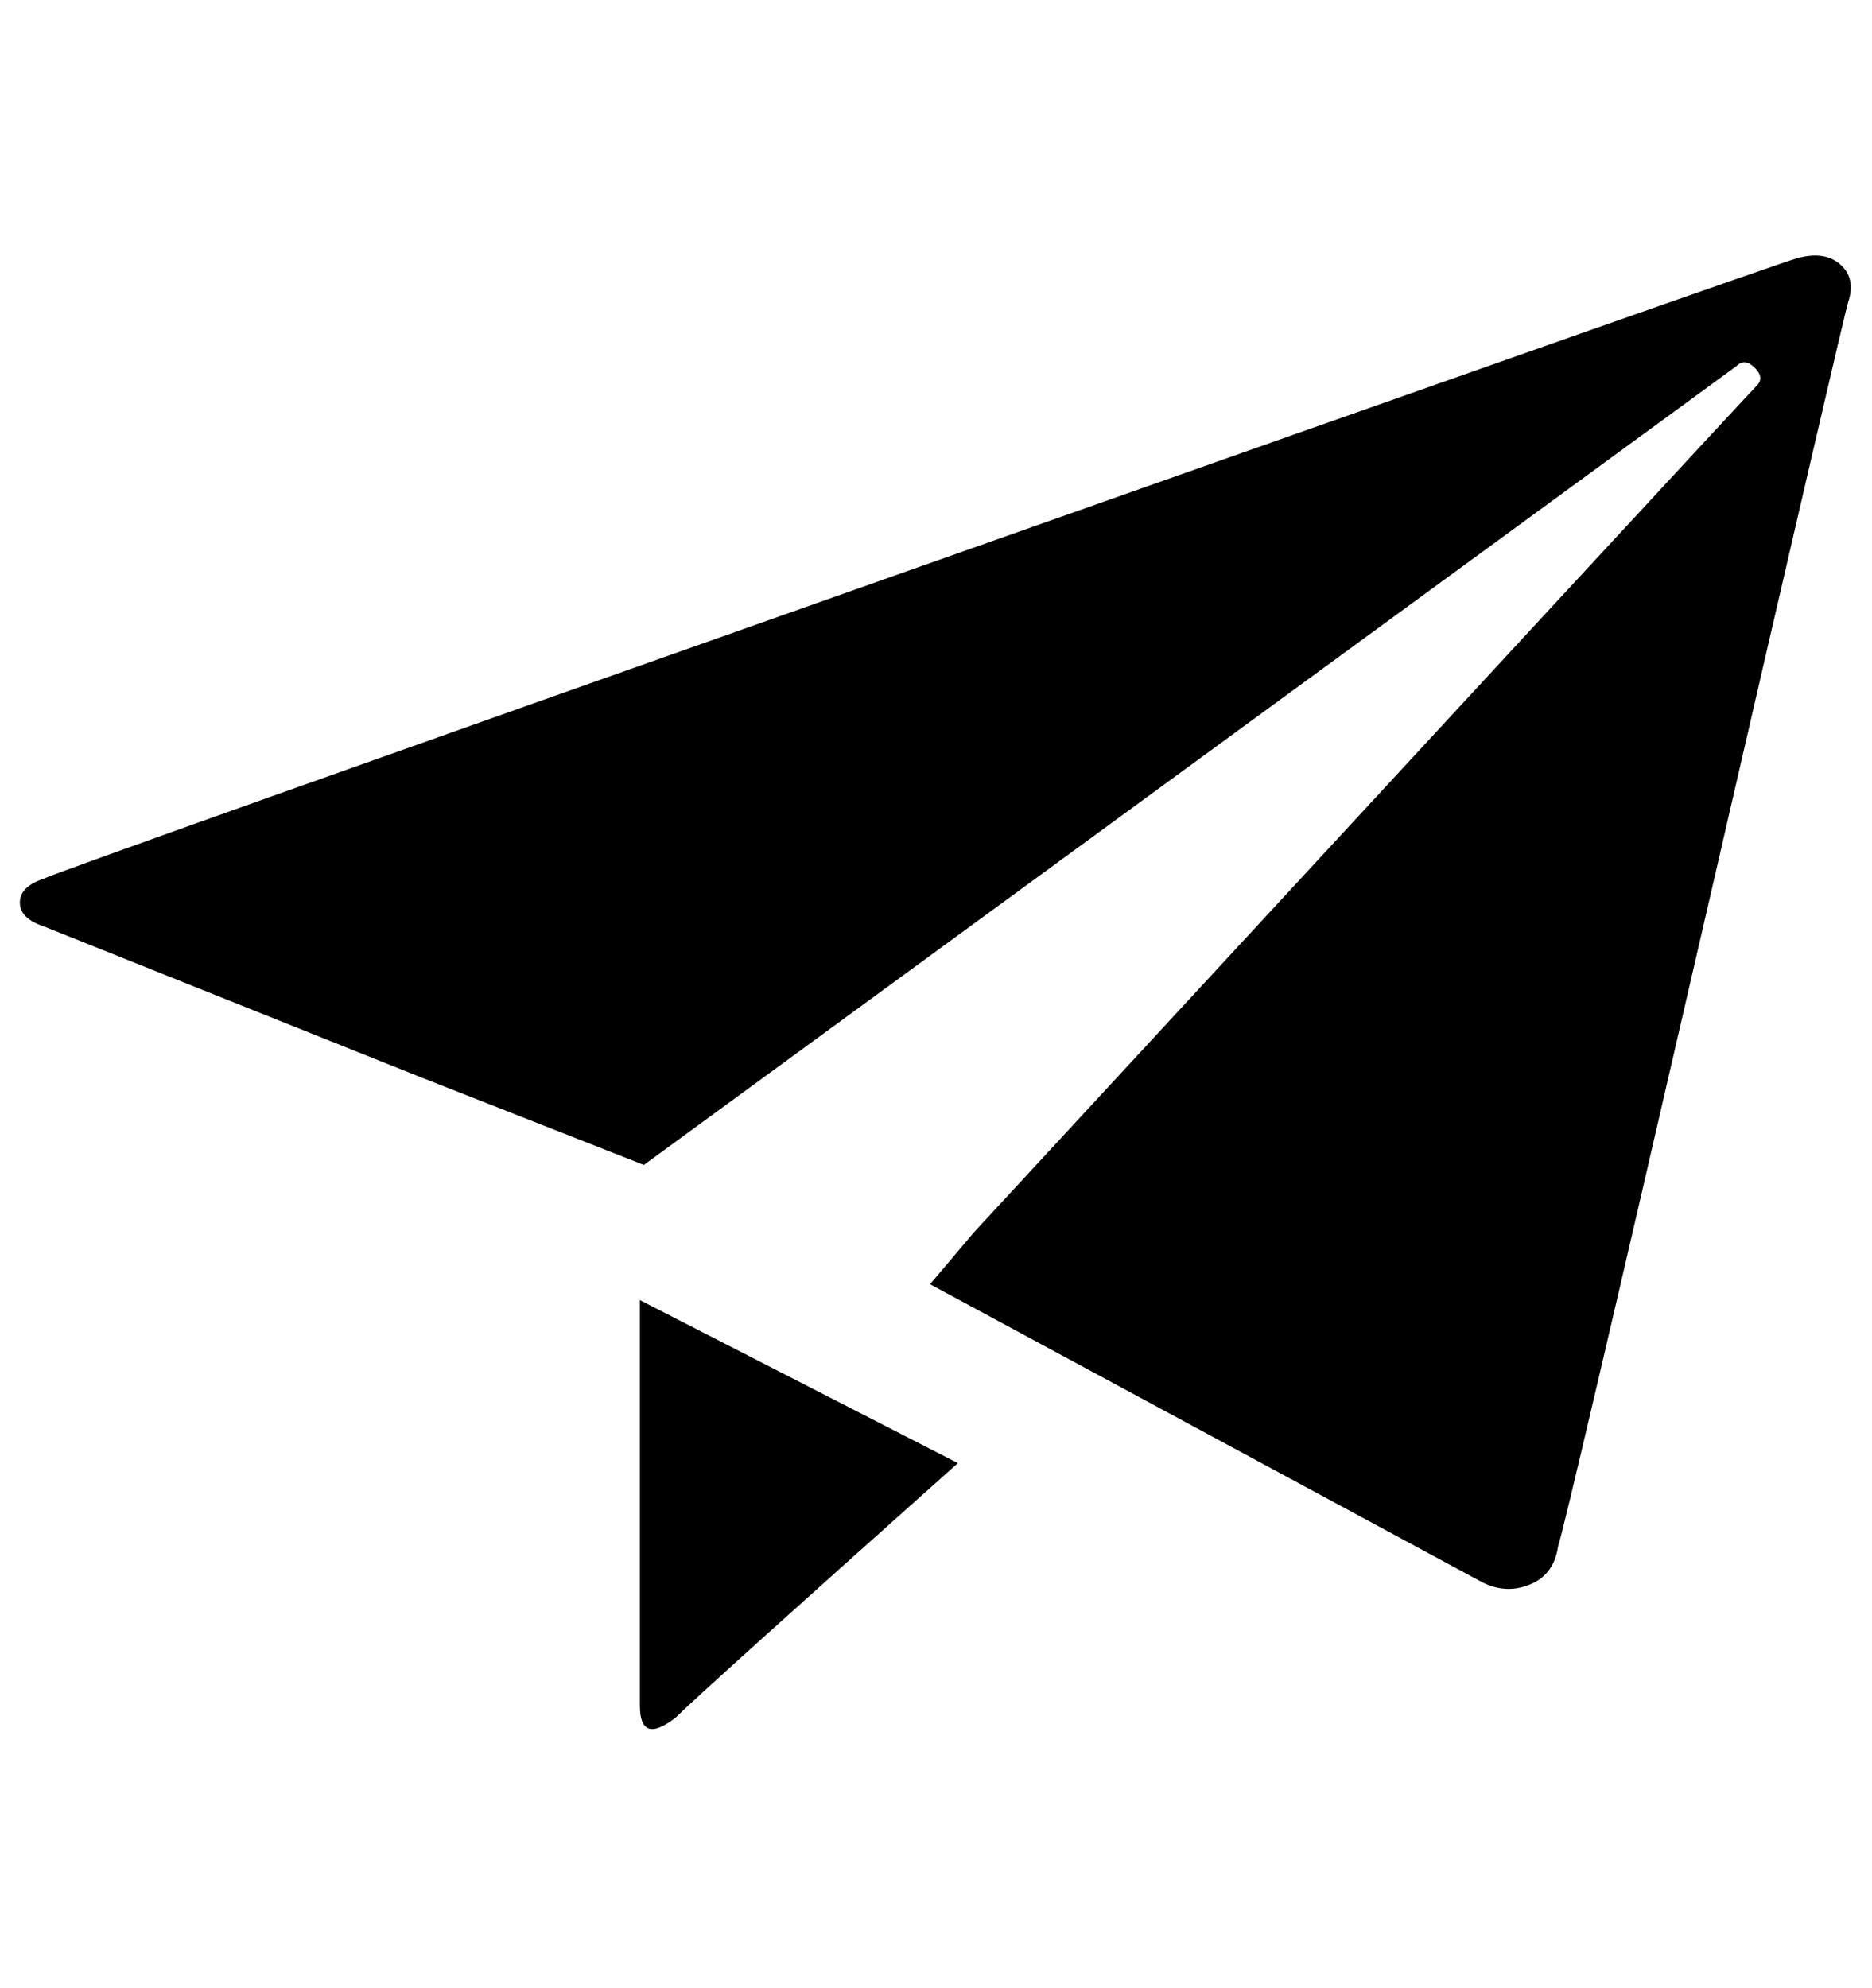
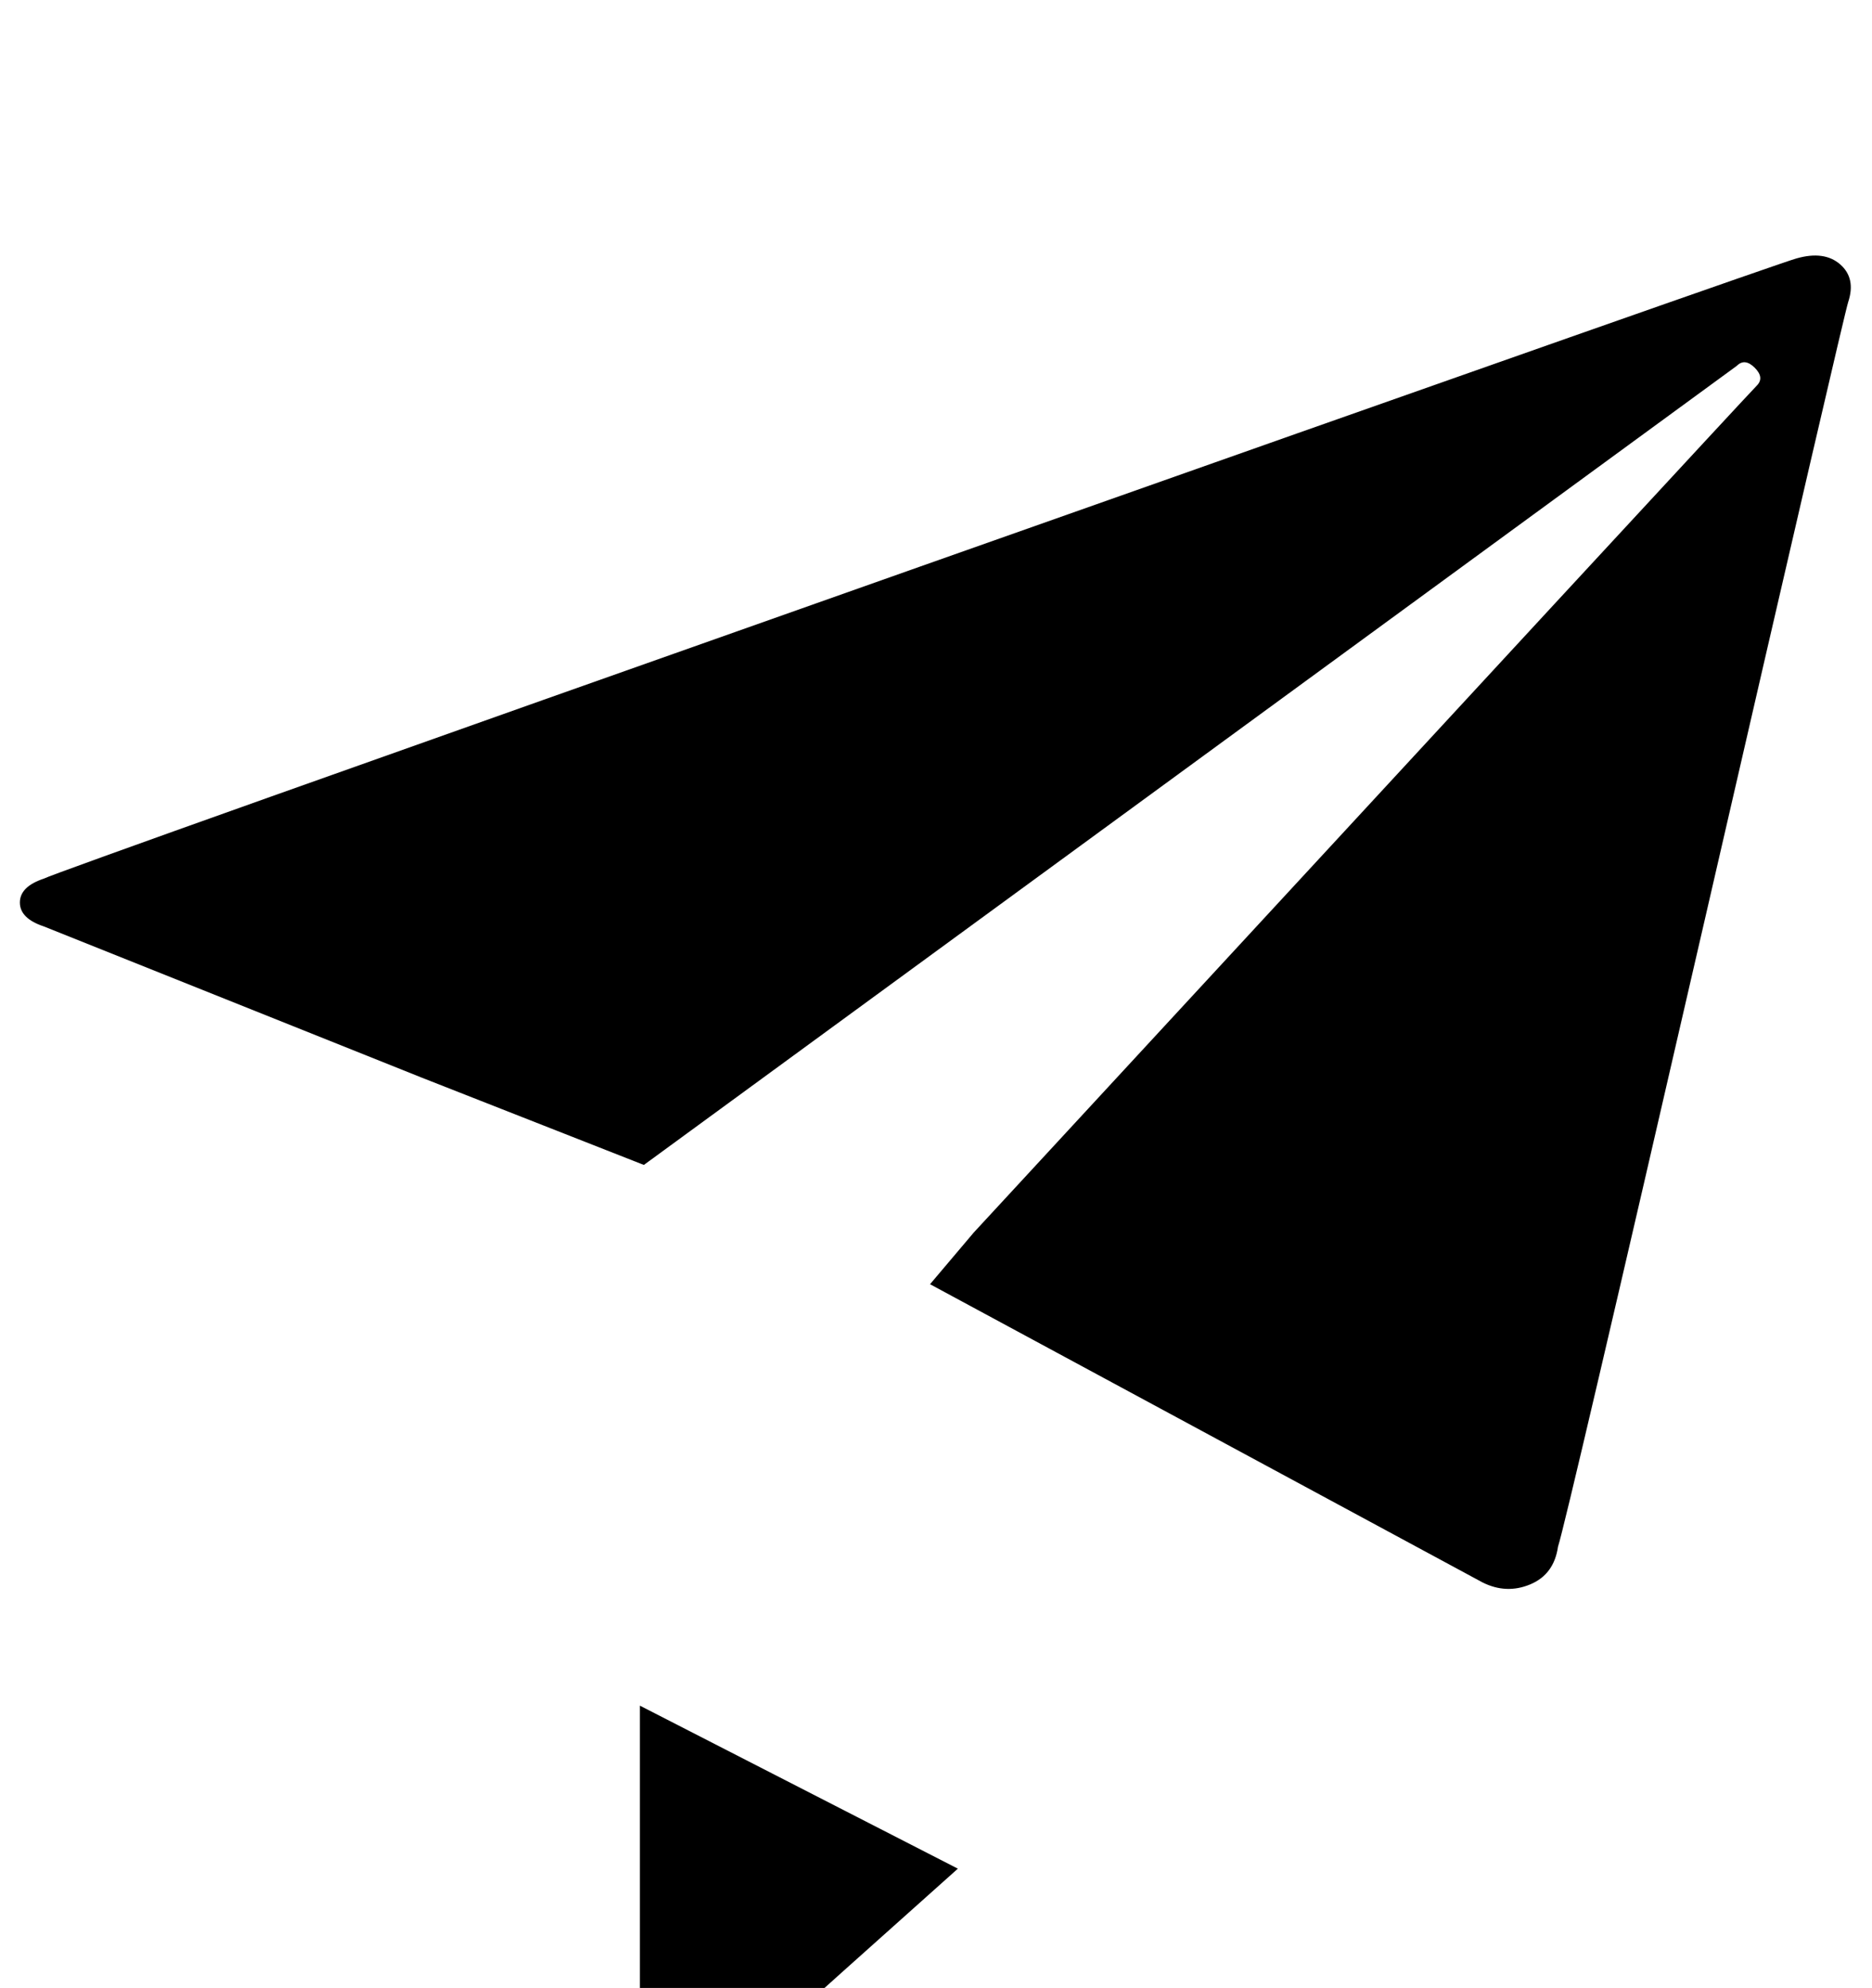
<svg xmlns="http://www.w3.org/2000/svg" version="1.1" viewBox="-10 0 942 1000">
-   <path fill="currentColor" d="M894 130q14 -4 22 3t4 19q-2 6 -72 310t-74 316q-2 14 -14 19t-24 -1l-278 -150l22 -26q388 -420 394 -426q4 -4 -1 -9t-9 -1l-550 402l-112 -44l-190 -76q-12 -4 -12 -12t12 -12q8 -4 441 -157t441 -155zM312 858v-204l160 82q-130 116 -142 128q-18 14 -18 -6z" />
+   <path fill="currentColor" d="M894 130q14 -4 22 3t4 19q-2 6 -72 310t-74 316q-2 14 -14 19t-24 -1l-278 -150l22 -26q388 -420 394 -426q4 -4 -1 -9t-9 -1l-550 402l-112 -44l-190 -76q-12 -4 -12 -12t12 -12q8 -4 441 -157t441 -155zM312 858l160 82q-130 116 -142 128q-18 14 -18 -6z" />
</svg>